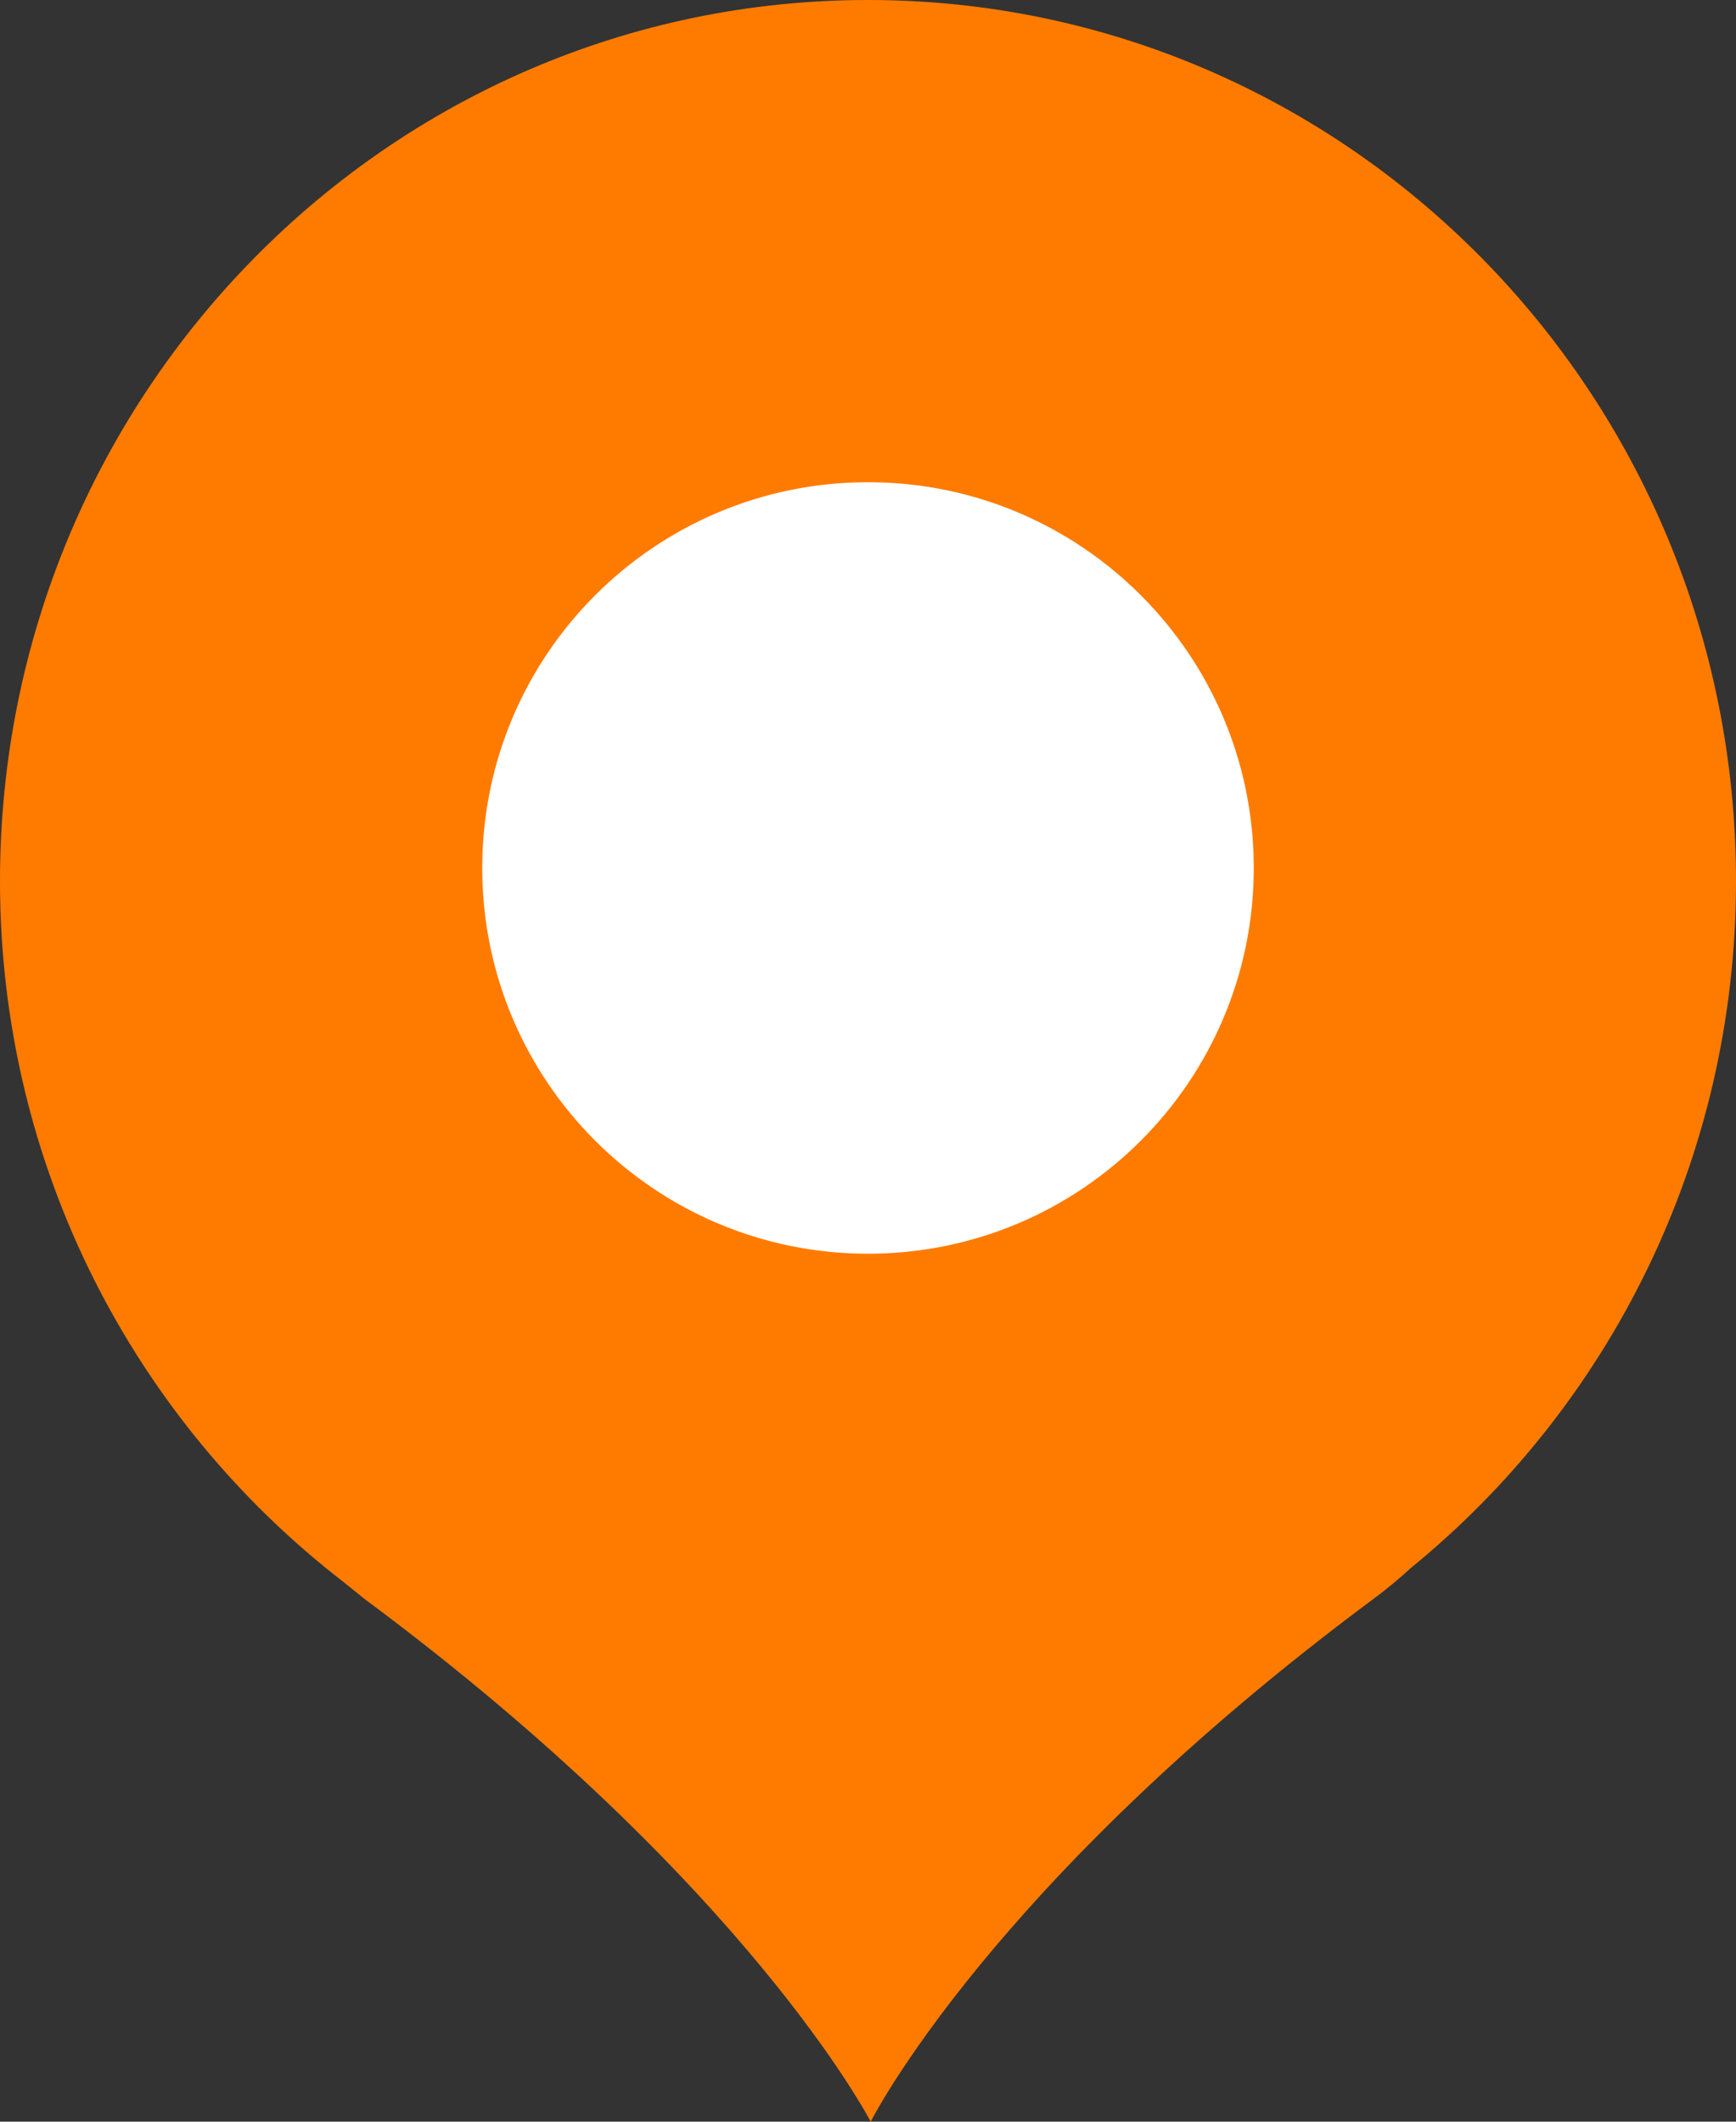
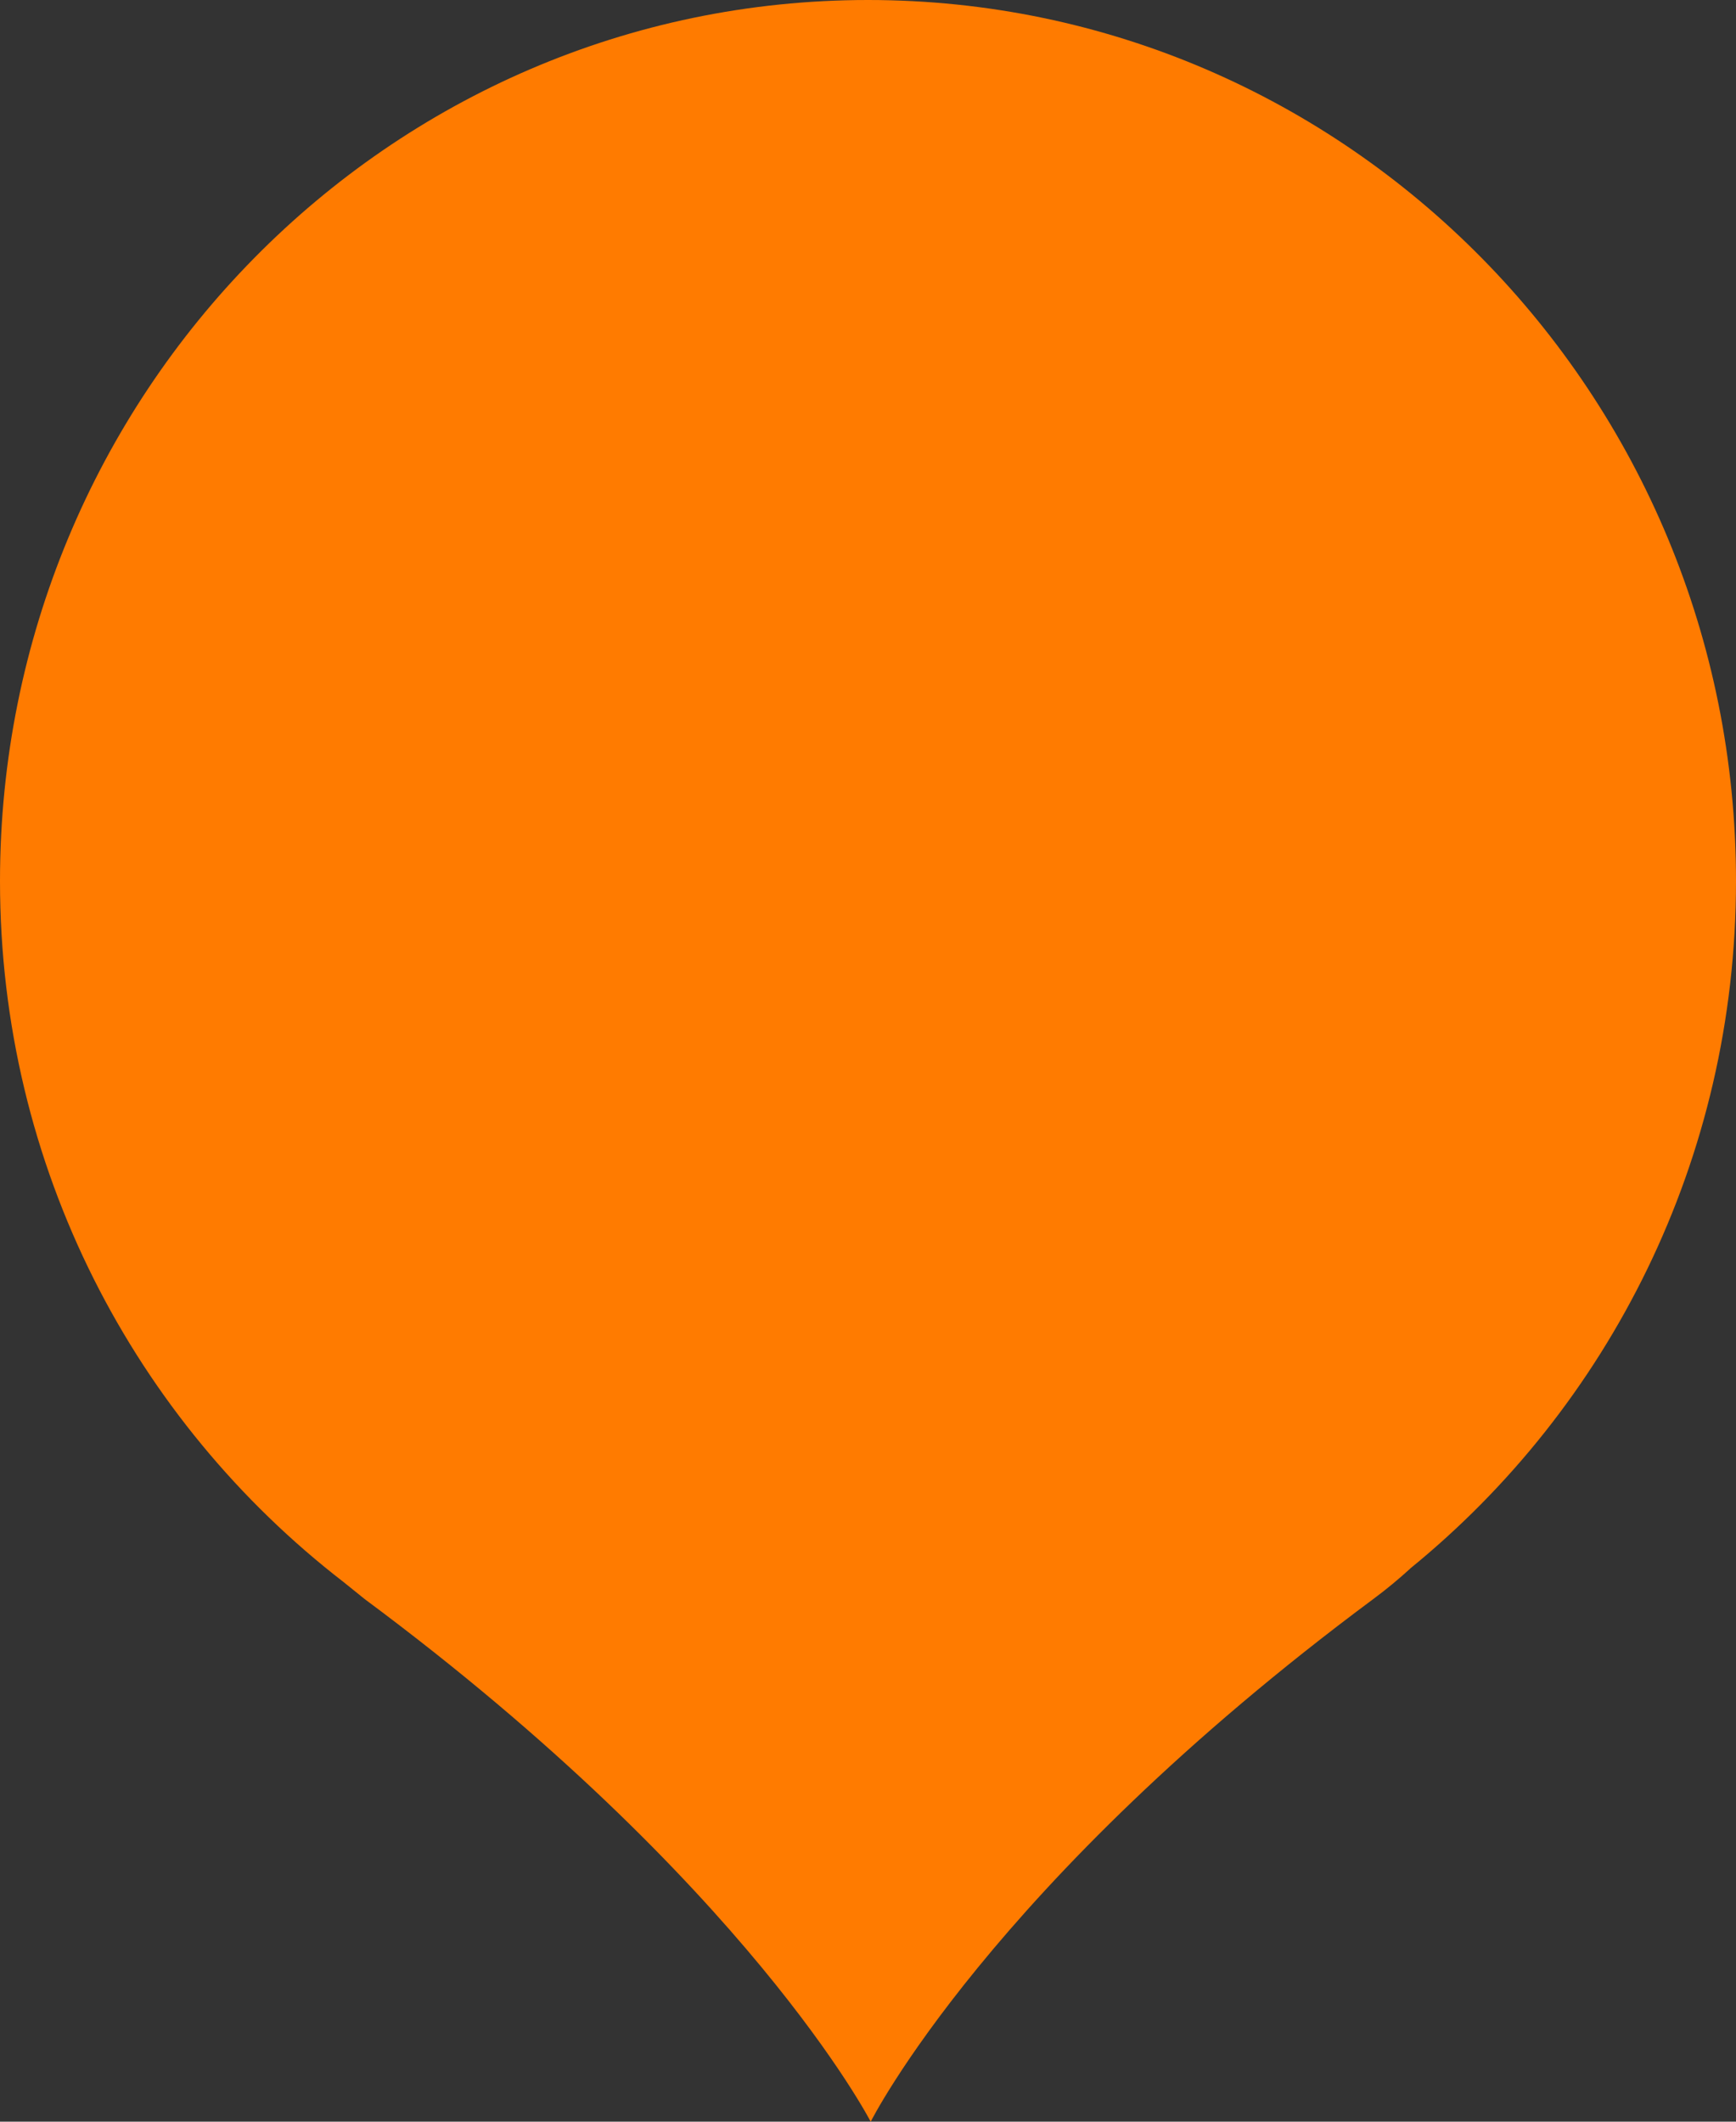
<svg xmlns="http://www.w3.org/2000/svg" width="18px" height="22px" viewBox="0 0 18 22" version="1.1">
  <rect x="0" y="0" width="18" height="22" fill="#333333" stroke="none" />
  <title>dj-mm-marker-filled-orange</title>
  <desc>Created with Sketch.</desc>
  <defs />
  <g id="Interface-icons" stroke="none" stroke-width="1" fill="none" fill-rule="evenodd">
    <g id="dj-mm-marker-filled-orange" transform="translate(-11, -9)">
      <g transform="translate(8, 8)">
        <polygon id="mask" points="0 0 24 0 24 24 0 24" />
-         <path d="M6.563,17.405 L6.563,17.405 C4.401,15.736 3,13.106 3,10.136 C3,5.09 7.029,1 12,1 C16.97,1 21,5.09 21,10.136 C21,13.022 19.679,15.59 17.622,17.264 C17.622,17.264 17.622,17.265 17.622,17.265 C17.51,17.367 17.387,17.471 17.24,17.58 C13.262,20.535 12.028,23 12.028,23 C12.028,23 10.759,20.535 6.78,17.58 L6.563,17.405 Z" id="Fill-4" fill="#FF7B00" />
-         <path d="M16,10 C16,12.209 14.209,14 12,14 C9.791,14 8,12.209 8,10 C8,7.791 9.791,6 12,6 C14.209,6 16,7.791 16,10" id="Fill-8" fill="#FFFFFF" />
+         <path d="M6.563,17.405 L6.563,17.405 C4.401,15.736 3,13.106 3,10.136 C3,5.09 7.029,1 12,1 C16.97,1 21,5.09 21,10.136 C21,13.022 19.679,15.59 17.622,17.264 C17.622,17.264 17.622,17.265 17.622,17.265 C17.51,17.367 17.387,17.471 17.24,17.58 C13.262,20.535 12.028,23 12.028,23 C12.028,23 10.759,20.535 6.78,17.58 Z" id="Fill-4" fill="#FF7B00" />
      </g>
    </g>
  </g>
</svg>